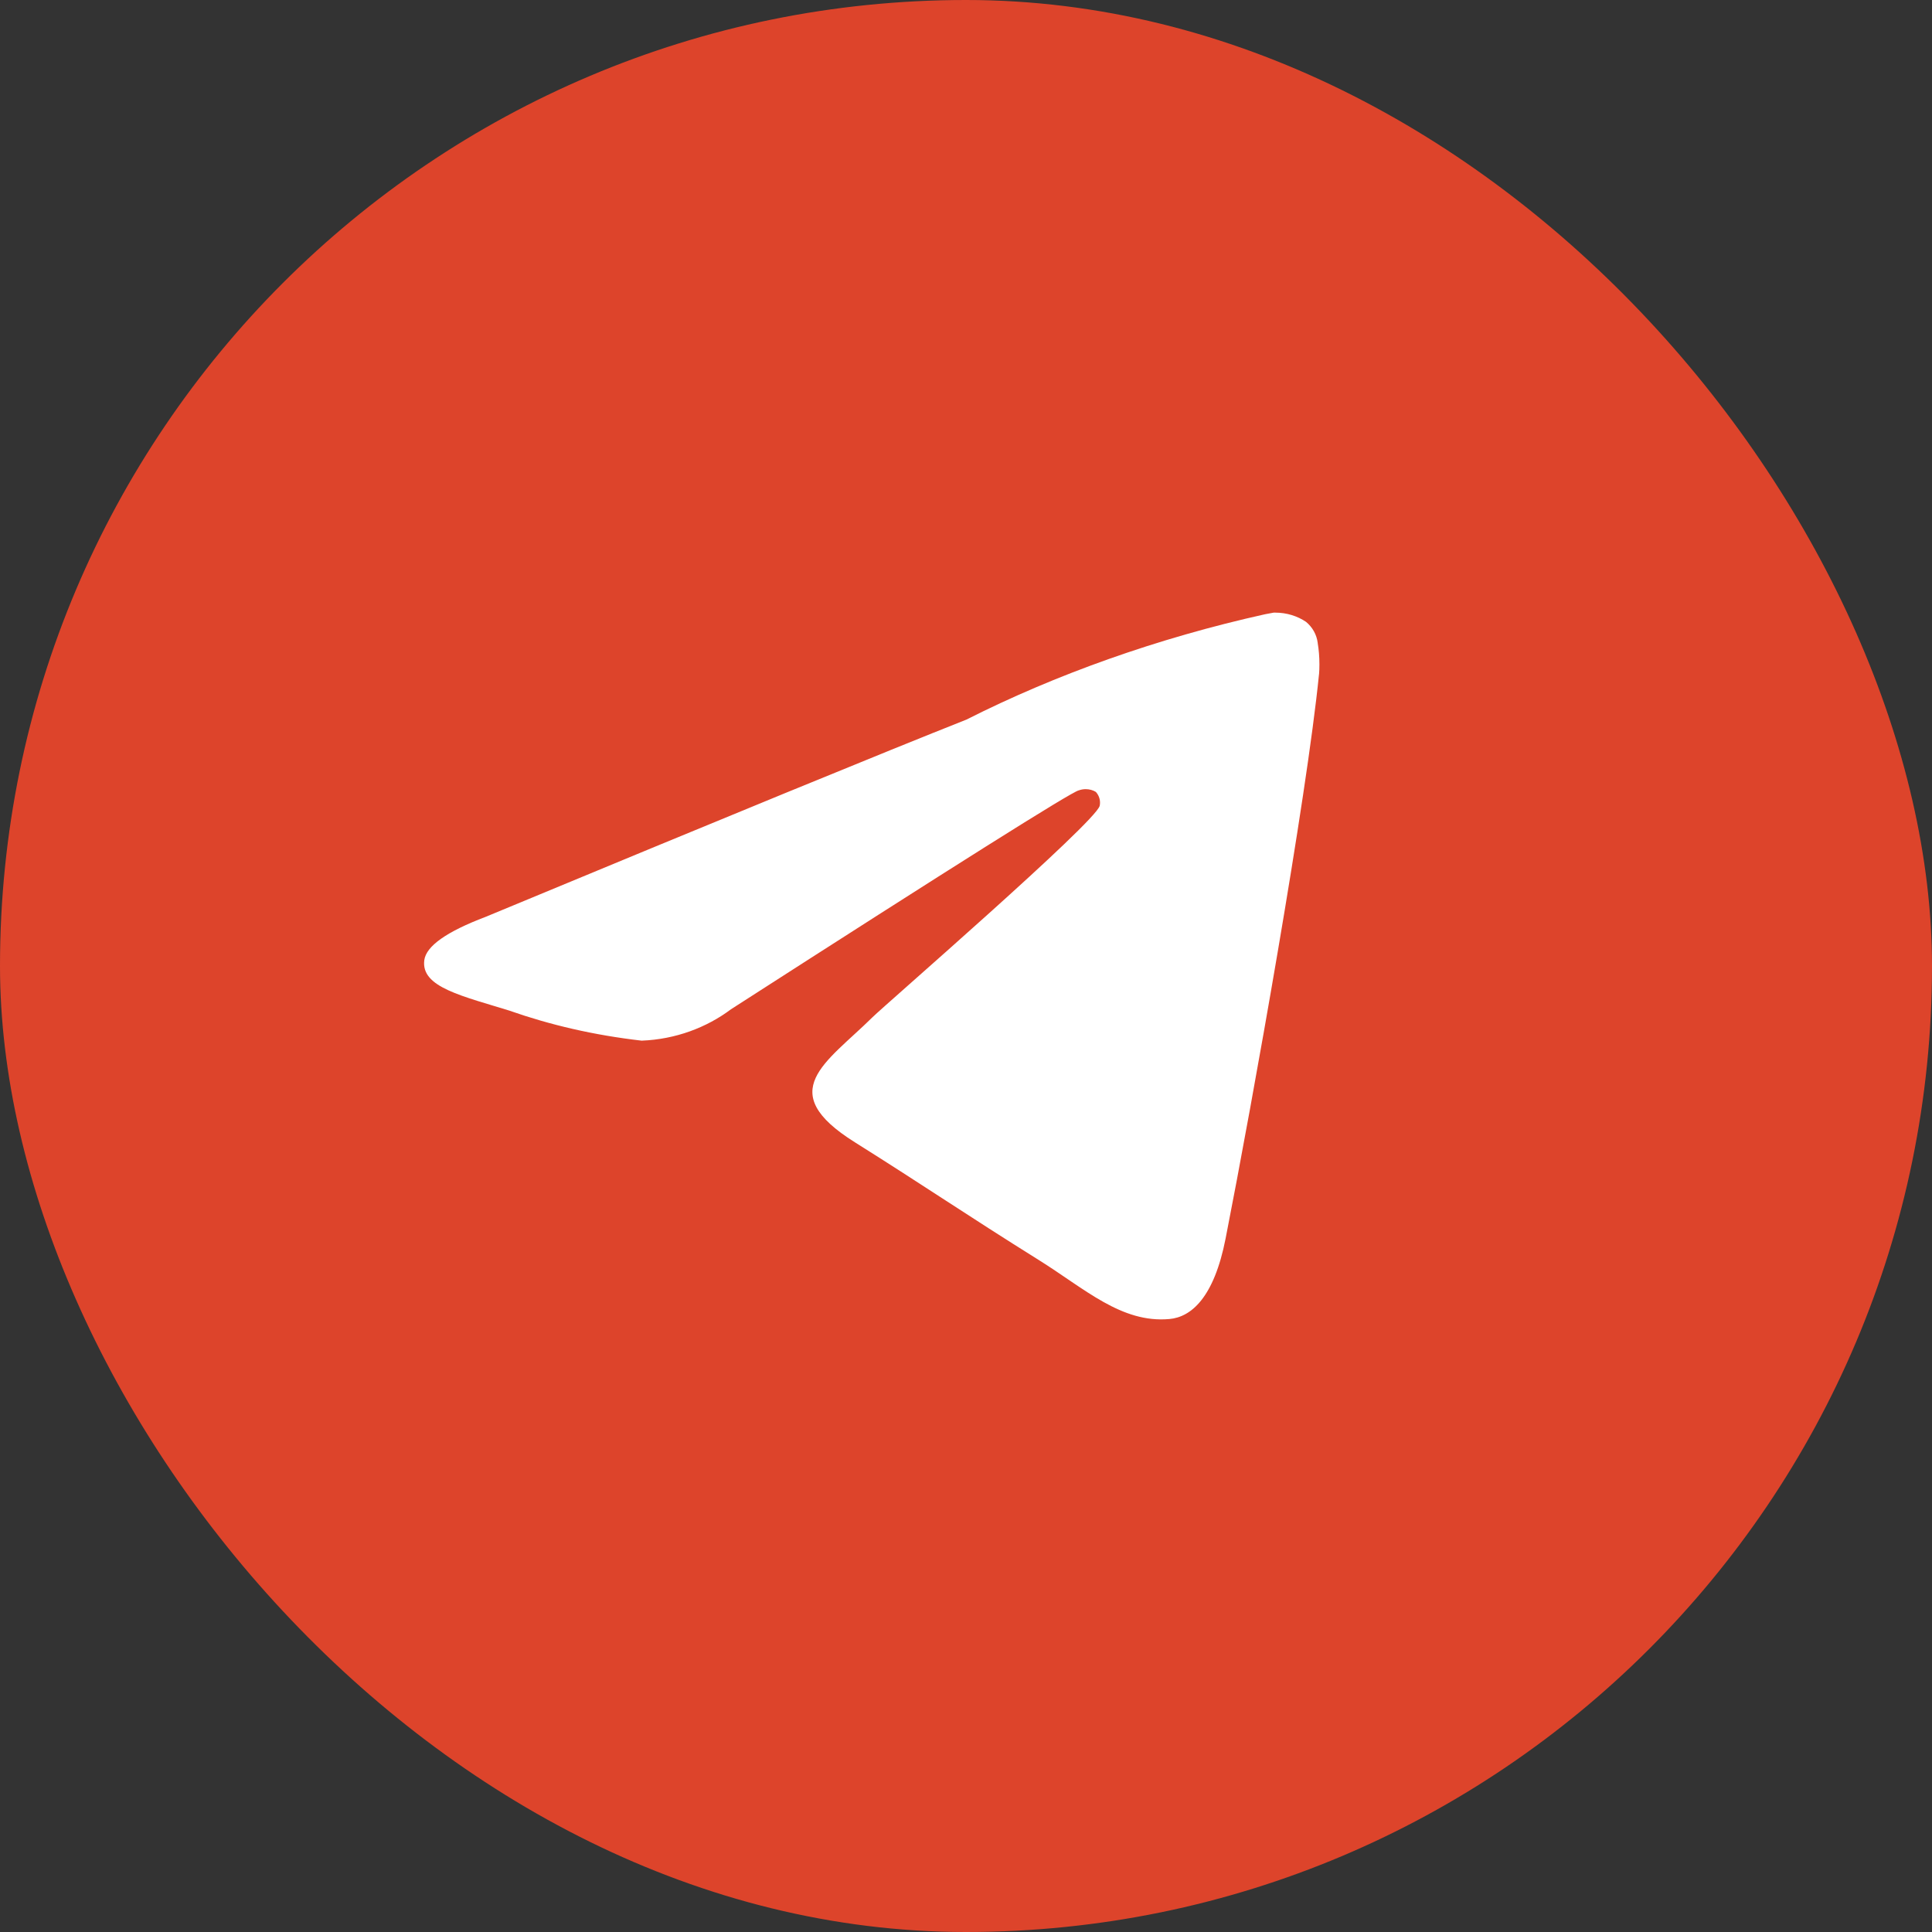
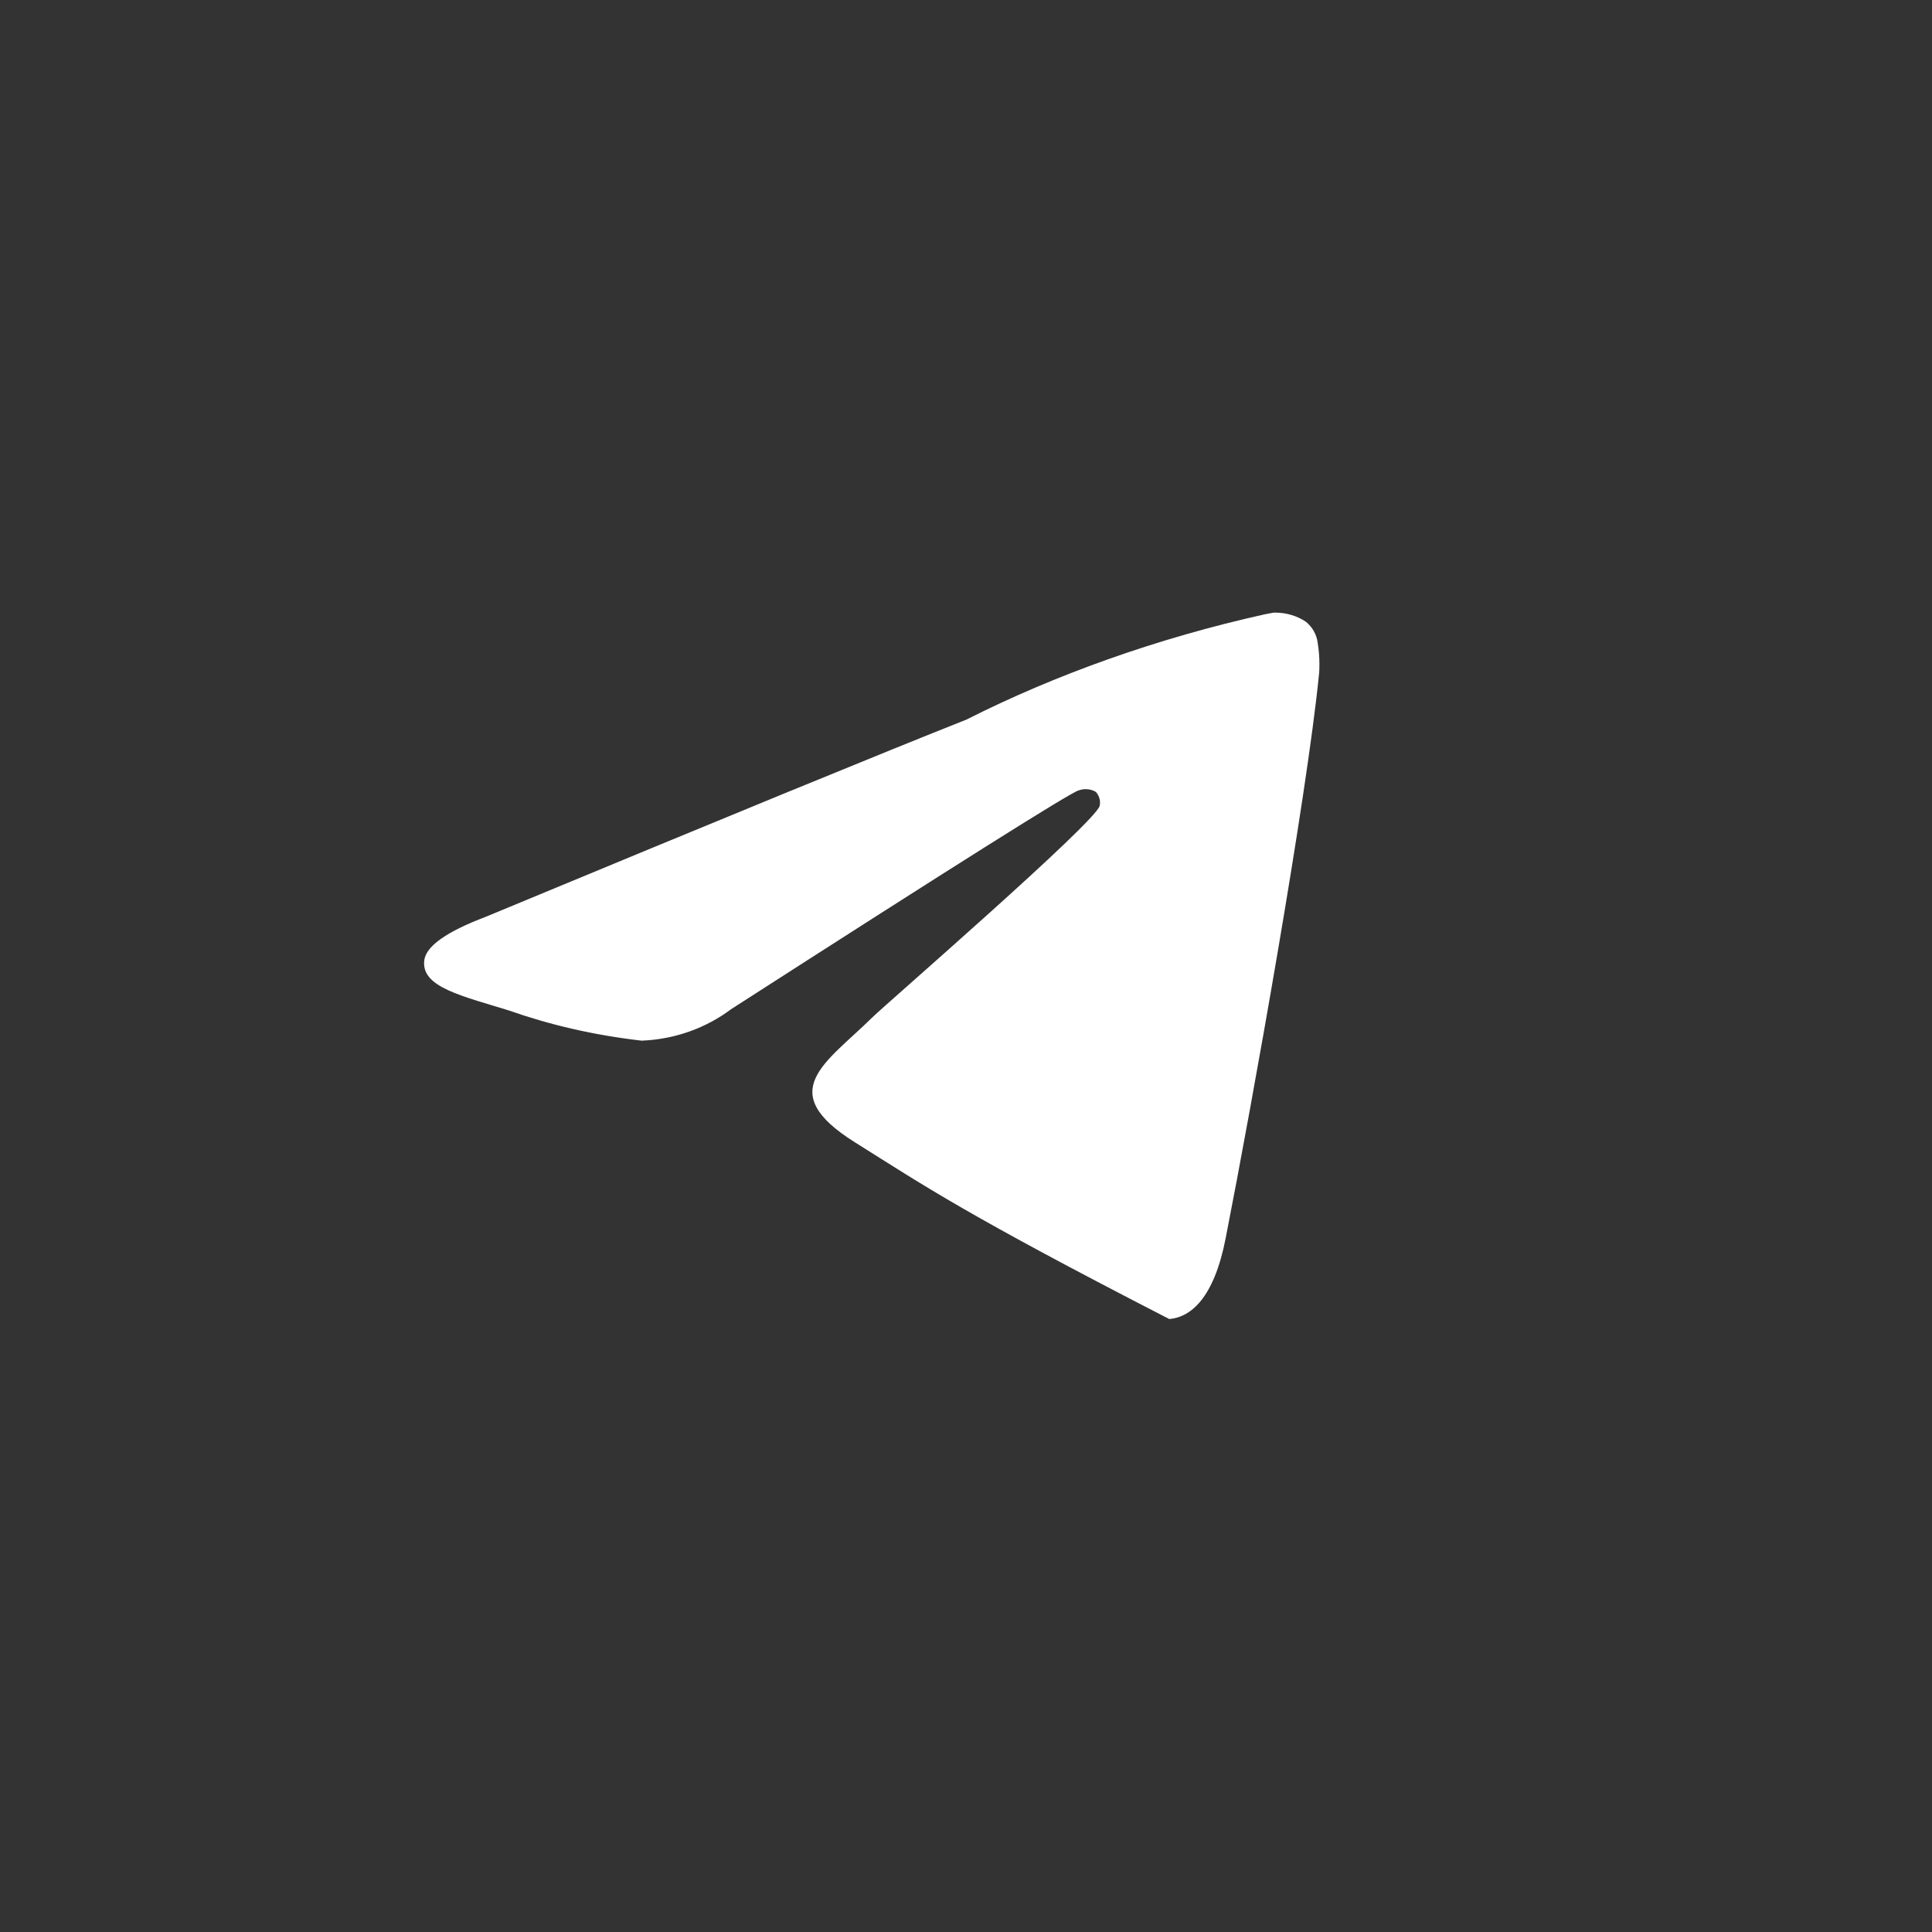
<svg xmlns="http://www.w3.org/2000/svg" width="41" height="41" viewBox="0 0 41 41" fill="none">
  <rect x="0" y="0" width="41" height="41" fill="#333333" stroke="none" />
-   <rect width="41" height="41" rx="20.5" fill="#DD442B" />
-   <path d="M27.036 13.001C27.043 13.001 27.052 13.001 27.062 13.001C27.306 13.001 27.533 13.073 27.718 13.198L27.715 13.196C27.851 13.308 27.942 13.466 27.964 13.644V13.648C27.987 13.784 28 13.939 28 14.098C28 14.171 27.998 14.242 27.992 14.313V14.303C27.729 16.939 26.589 23.333 26.009 26.284C25.764 27.534 25.281 27.952 24.814 27.992C23.799 28.082 23.028 27.354 22.044 26.739C20.504 25.777 19.634 25.178 18.14 24.24C16.412 23.157 17.532 22.559 18.516 21.587C18.774 21.331 23.25 17.453 23.337 17.101C23.342 17.08 23.344 17.056 23.344 17.032C23.344 16.945 23.31 16.866 23.256 16.806C23.195 16.768 23.119 16.747 23.039 16.747C22.987 16.747 22.937 16.757 22.89 16.774L22.892 16.773C22.738 16.806 20.278 18.354 15.513 21.418C14.993 21.808 14.337 22.055 13.622 22.084H13.615C12.602 21.967 11.682 21.753 10.809 21.447L10.896 21.473C9.8 21.133 8.93 20.954 9.004 20.377C9.044 20.077 9.478 19.771 10.306 19.457C15.406 17.34 18.807 15.945 20.509 15.271C22.386 14.322 24.563 13.541 26.852 13.034L27.035 13L27.036 13.001Z" fill="white" />
+   <path d="M27.036 13.001C27.043 13.001 27.052 13.001 27.062 13.001C27.306 13.001 27.533 13.073 27.718 13.198L27.715 13.196C27.851 13.308 27.942 13.466 27.964 13.644V13.648C27.987 13.784 28 13.939 28 14.098C28 14.171 27.998 14.242 27.992 14.313V14.303C27.729 16.939 26.589 23.333 26.009 26.284C25.764 27.534 25.281 27.952 24.814 27.992C20.504 25.777 19.634 25.178 18.14 24.24C16.412 23.157 17.532 22.559 18.516 21.587C18.774 21.331 23.25 17.453 23.337 17.101C23.342 17.08 23.344 17.056 23.344 17.032C23.344 16.945 23.31 16.866 23.256 16.806C23.195 16.768 23.119 16.747 23.039 16.747C22.987 16.747 22.937 16.757 22.89 16.774L22.892 16.773C22.738 16.806 20.278 18.354 15.513 21.418C14.993 21.808 14.337 22.055 13.622 22.084H13.615C12.602 21.967 11.682 21.753 10.809 21.447L10.896 21.473C9.8 21.133 8.93 20.954 9.004 20.377C9.044 20.077 9.478 19.771 10.306 19.457C15.406 17.34 18.807 15.945 20.509 15.271C22.386 14.322 24.563 13.541 26.852 13.034L27.035 13L27.036 13.001Z" fill="white" />
</svg>